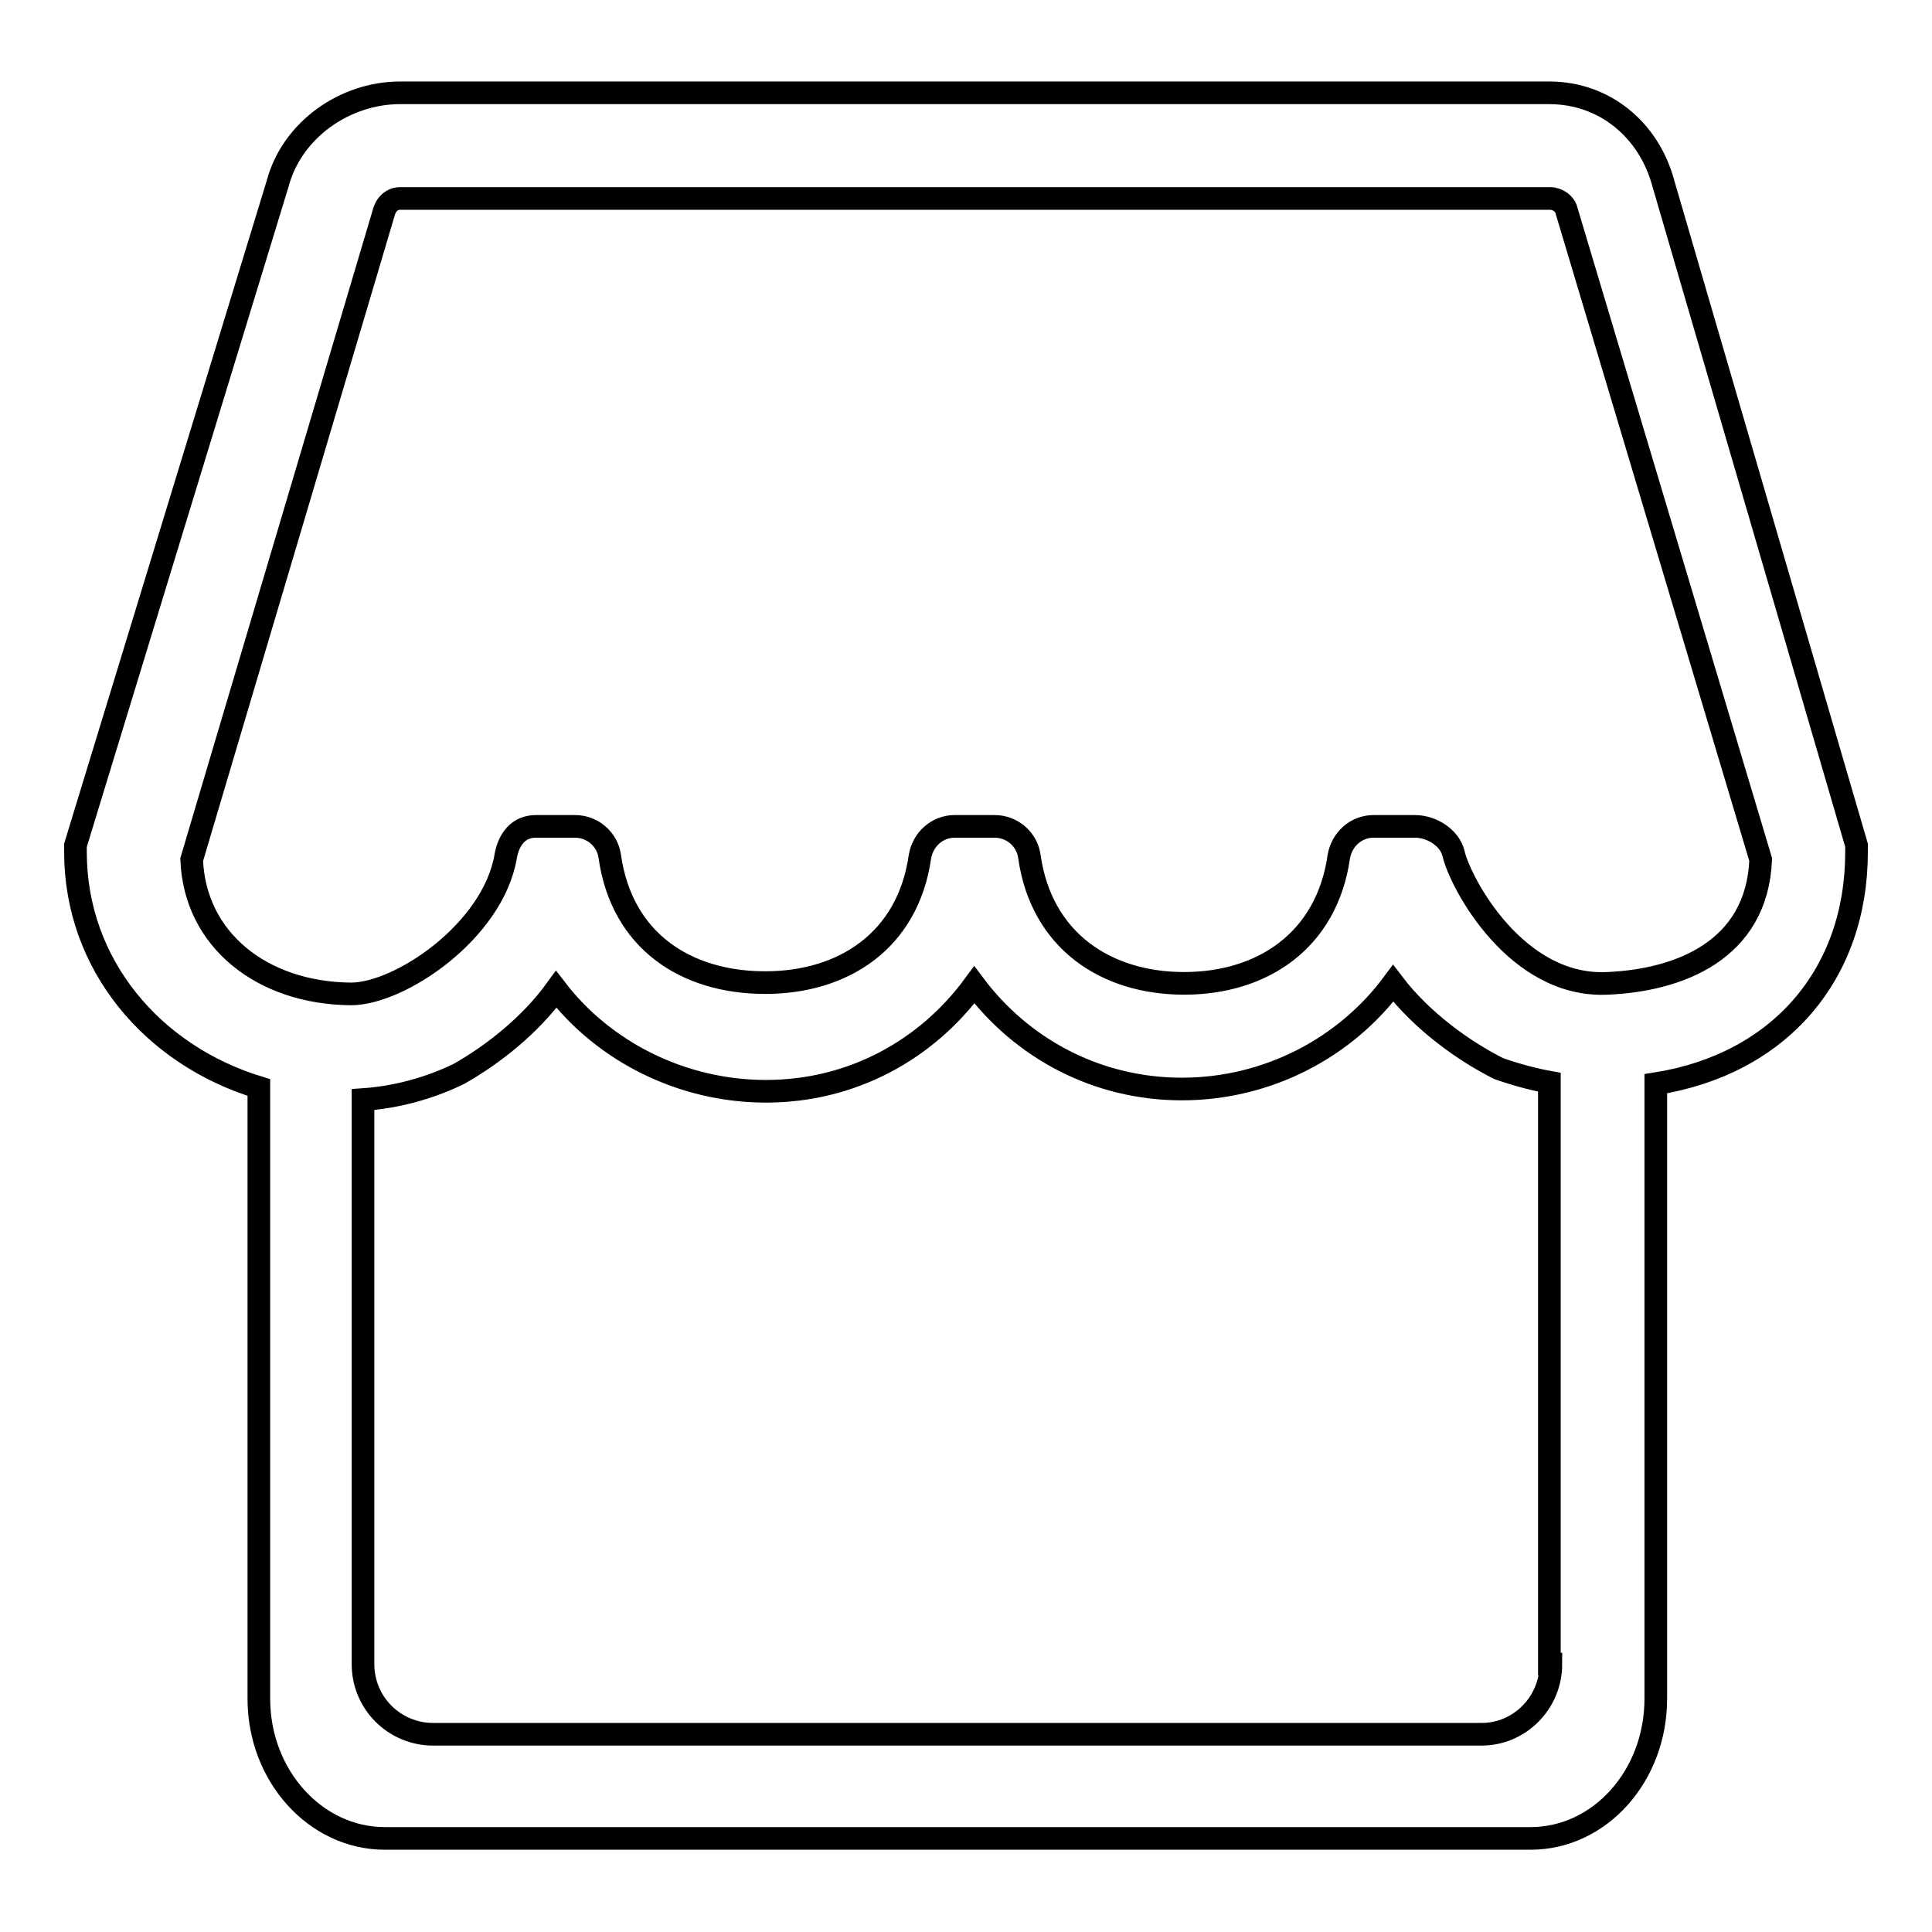
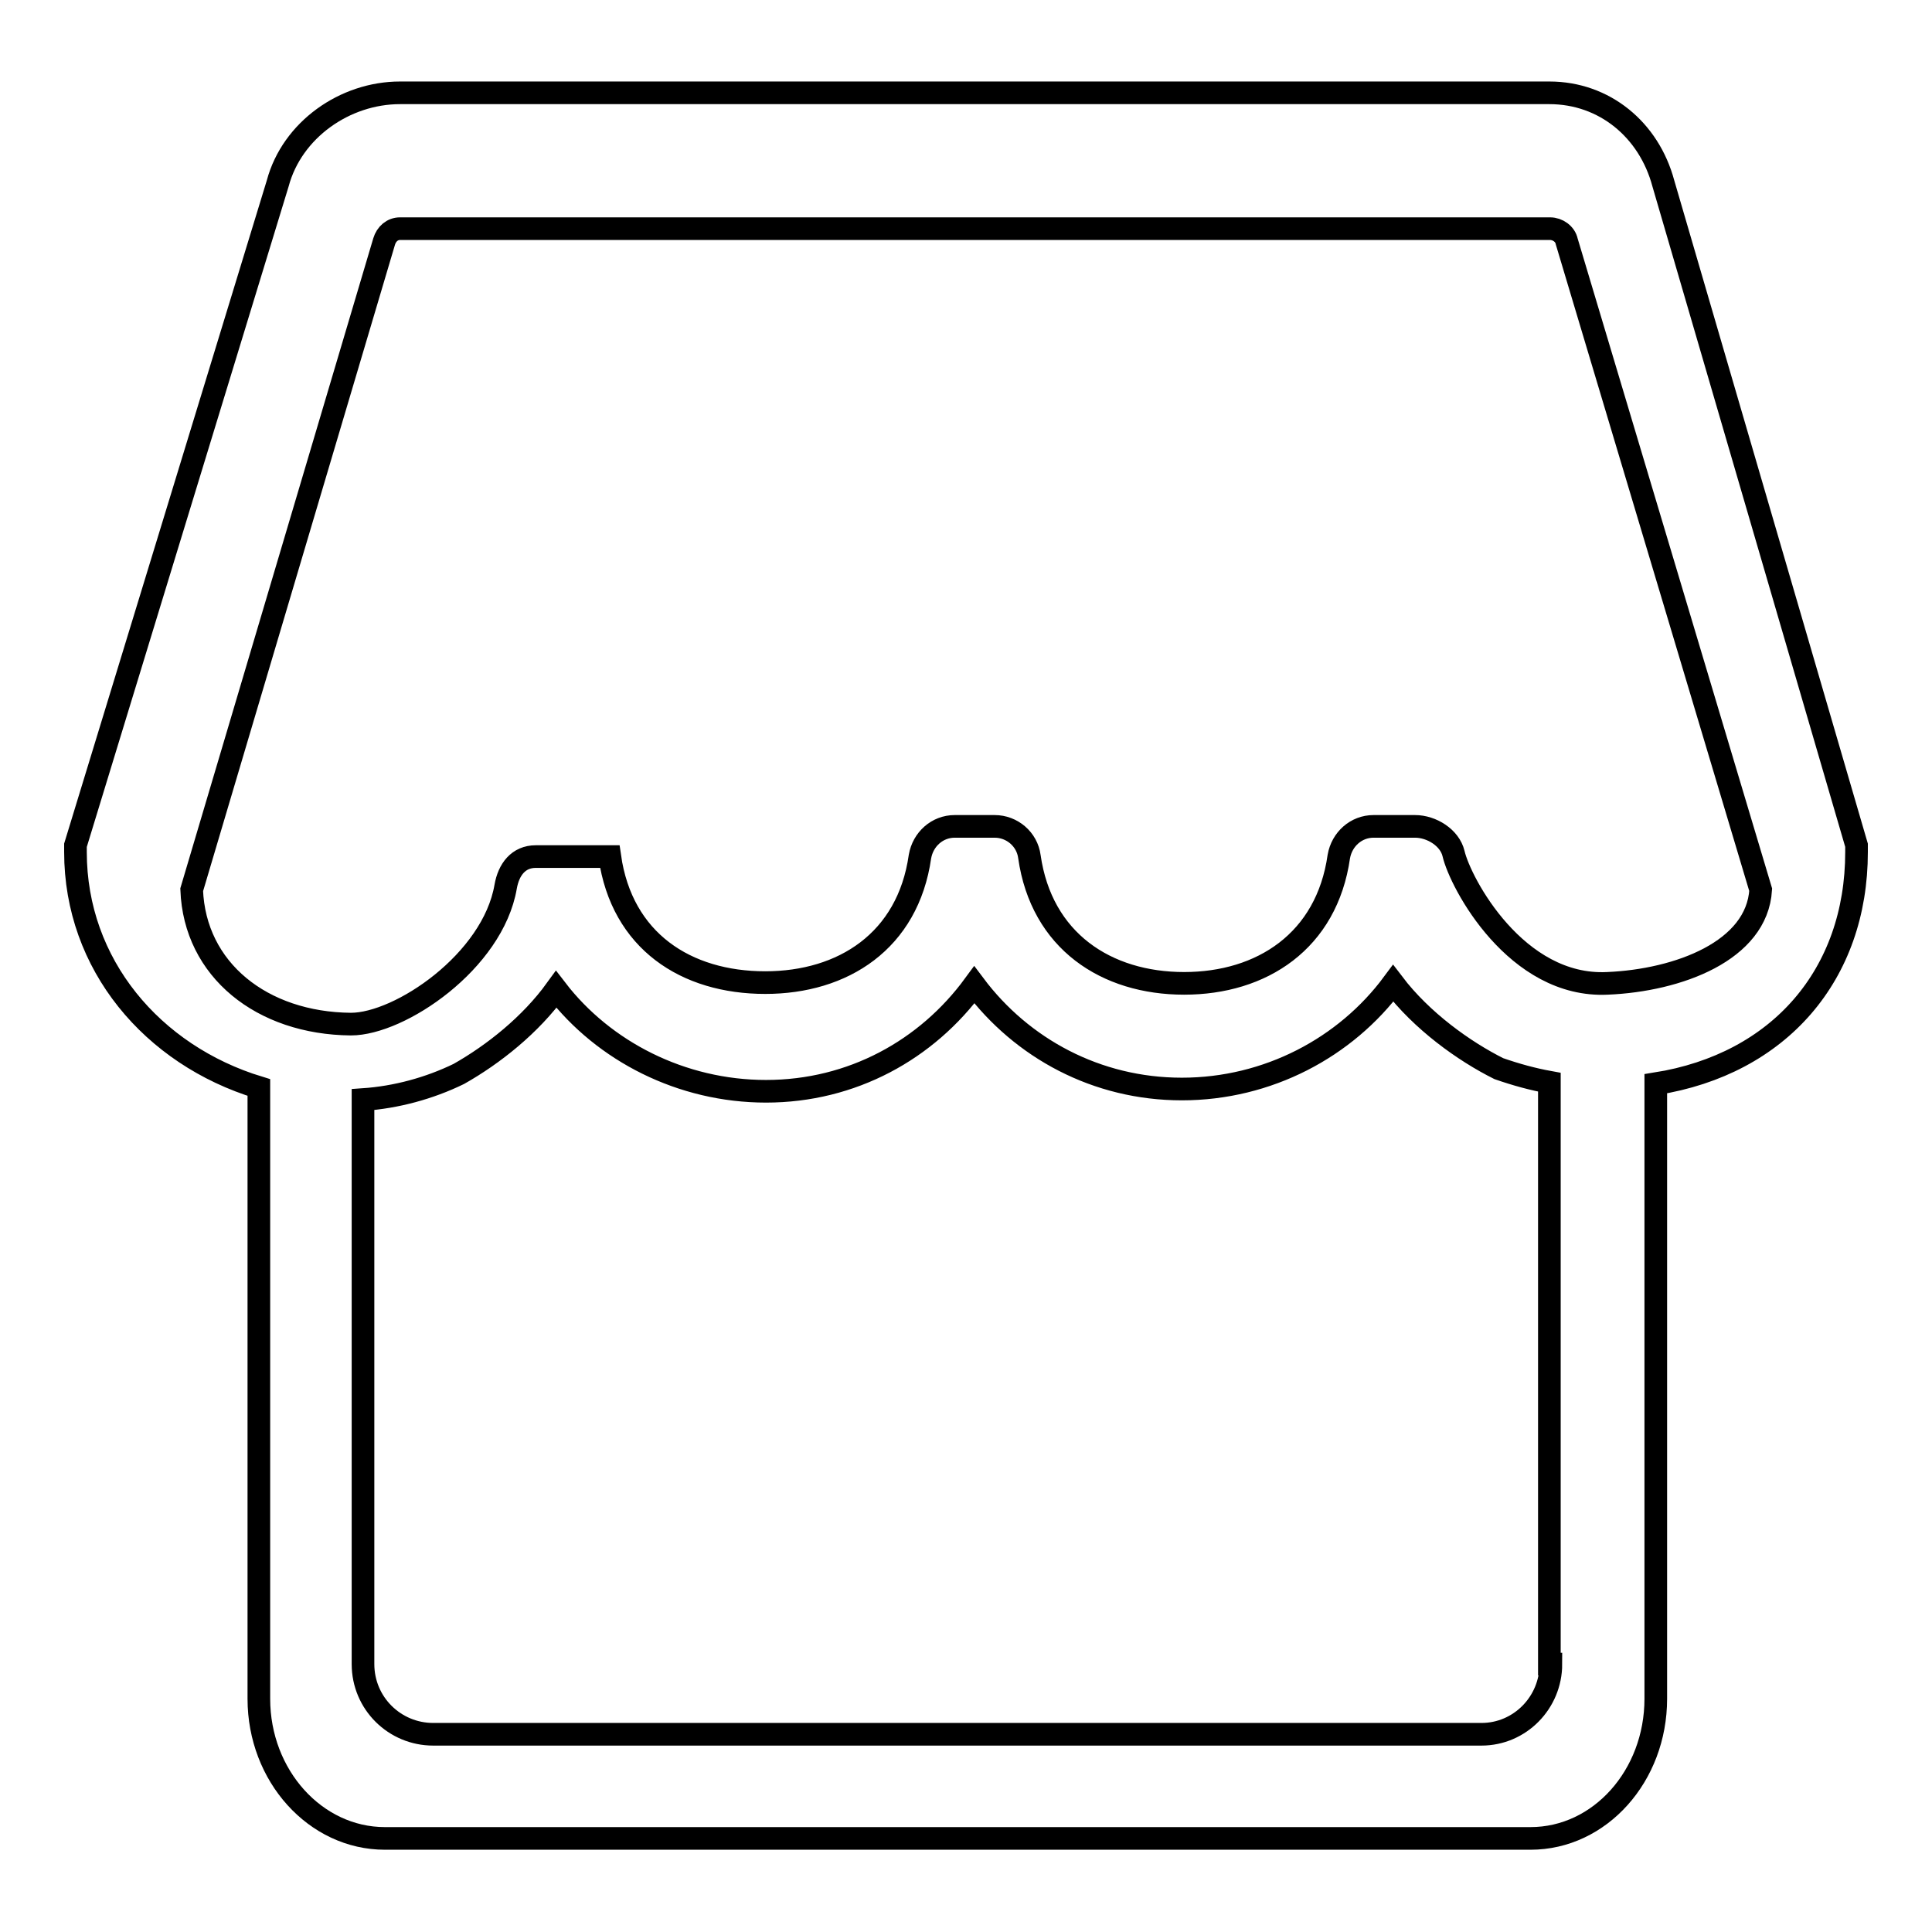
<svg xmlns="http://www.w3.org/2000/svg" version="1.1" x="0px" y="0px" viewBox="0 0 256 256" enable-background="new 0 0 256 256" xml:space="preserve">
  <g>
-     <path stroke-width="3" fill-opacity="0" stroke="#000000" d="M220.4,24.3c-1.9-7.1-7.8-12-15.1-12H53c-7.3,0-14.3,4.9-16.2,12L10,112v0.9c0,14.9,10.2,26.9,24.3,31.2v81 c0,10.2,7.5,18.5,16.7,18.5h151.8c9.2,0,16.6-8.3,16.6-18.5v-81.5c16.4-2.6,26.6-14.5,26.6-30.7v-0.9L220.4,24.3z M205.5,220.5 c0,5.1-4.1,9.3-9.2,9.3H57.4c-5.1,0-9.3-4.1-9.3-9.3v-74.8c4.4-0.3,8.8-1.5,12.7-3.4c4.6-2.6,9.5-6.5,12.9-11.2 c6.3,8.2,16.6,13.5,27.8,13.5c11.4,0,21.3-5.5,27.6-14.1c6.3,8.4,16.2,13.8,27.5,13.8c11.4,0,21.7-5.5,28-14c3.8,5,9.4,9,14,11.3 c2.3,0.8,4.5,1.4,6.7,1.8V220.5z M213,130.3c-12.1,0.6-19.5-13.3-20.4-17.2c-0.5-2.1-2.9-3.6-5.1-3.6h-5.5c-2.3,0-4.2,1.7-4.6,4 c-1.6,11.2-10.2,16.8-20.5,16.8s-18.9-5.6-20.5-16.8c-0.3-2.3-2.3-4-4.6-4h-5.3c-2.3,0-4.2,1.7-4.6,4 c-1.6,11.2-10.2,16.7-20.5,16.7c-10.5,0-19-5.5-20.6-16.7c-0.3-2.3-2.3-4-4.6-4H71c-2.3,0-3.6,1.7-4,4c-1.7,9.9-14,18.2-20.5,18.2 c-11.8-0.1-20.7-7.2-21.1-17.8l25.5-85.9c0.3-1,1.1-1.7,2.1-1.7h152.4c1,0,2,0.7,2.2,1.7l25.7,85.9 C232.8,126,222.4,129.9,213,130.3z" />
+     <path stroke-width="3" fill-opacity="0" stroke="#000000" d="M220.4,24.3c-1.9-7.1-7.8-12-15.1-12H53c-7.3,0-14.3,4.9-16.2,12L10,112v0.9c0,14.9,10.2,26.9,24.3,31.2v81 c0,10.2,7.5,18.5,16.7,18.5h151.8c9.2,0,16.6-8.3,16.6-18.5v-81.5c16.4-2.6,26.6-14.5,26.6-30.7v-0.9L220.4,24.3z M205.5,220.5 c0,5.1-4.1,9.3-9.2,9.3H57.4c-5.1,0-9.3-4.1-9.3-9.3v-74.8c4.4-0.3,8.8-1.5,12.7-3.4c4.6-2.6,9.5-6.5,12.9-11.2 c6.3,8.2,16.6,13.5,27.8,13.5c11.4,0,21.3-5.5,27.6-14.1c6.3,8.4,16.2,13.8,27.5,13.8c11.4,0,21.7-5.5,28-14c3.8,5,9.4,9,14,11.3 c2.3,0.8,4.5,1.4,6.7,1.8V220.5z M213,130.3c-12.1,0.6-19.5-13.3-20.4-17.2c-0.5-2.1-2.9-3.6-5.1-3.6h-5.5c-2.3,0-4.2,1.7-4.6,4 c-1.6,11.2-10.2,16.8-20.5,16.8s-18.9-5.6-20.5-16.8c-0.3-2.3-2.3-4-4.6-4h-5.3c-2.3,0-4.2,1.7-4.6,4 c-1.6,11.2-10.2,16.7-20.5,16.7c-10.5,0-19-5.5-20.6-16.7H71c-2.3,0-3.6,1.7-4,4c-1.7,9.9-14,18.2-20.5,18.2 c-11.8-0.1-20.7-7.2-21.1-17.8l25.5-85.9c0.3-1,1.1-1.7,2.1-1.7h152.4c1,0,2,0.7,2.2,1.7l25.7,85.9 C232.8,126,222.4,129.9,213,130.3z" />
  </g>
</svg>